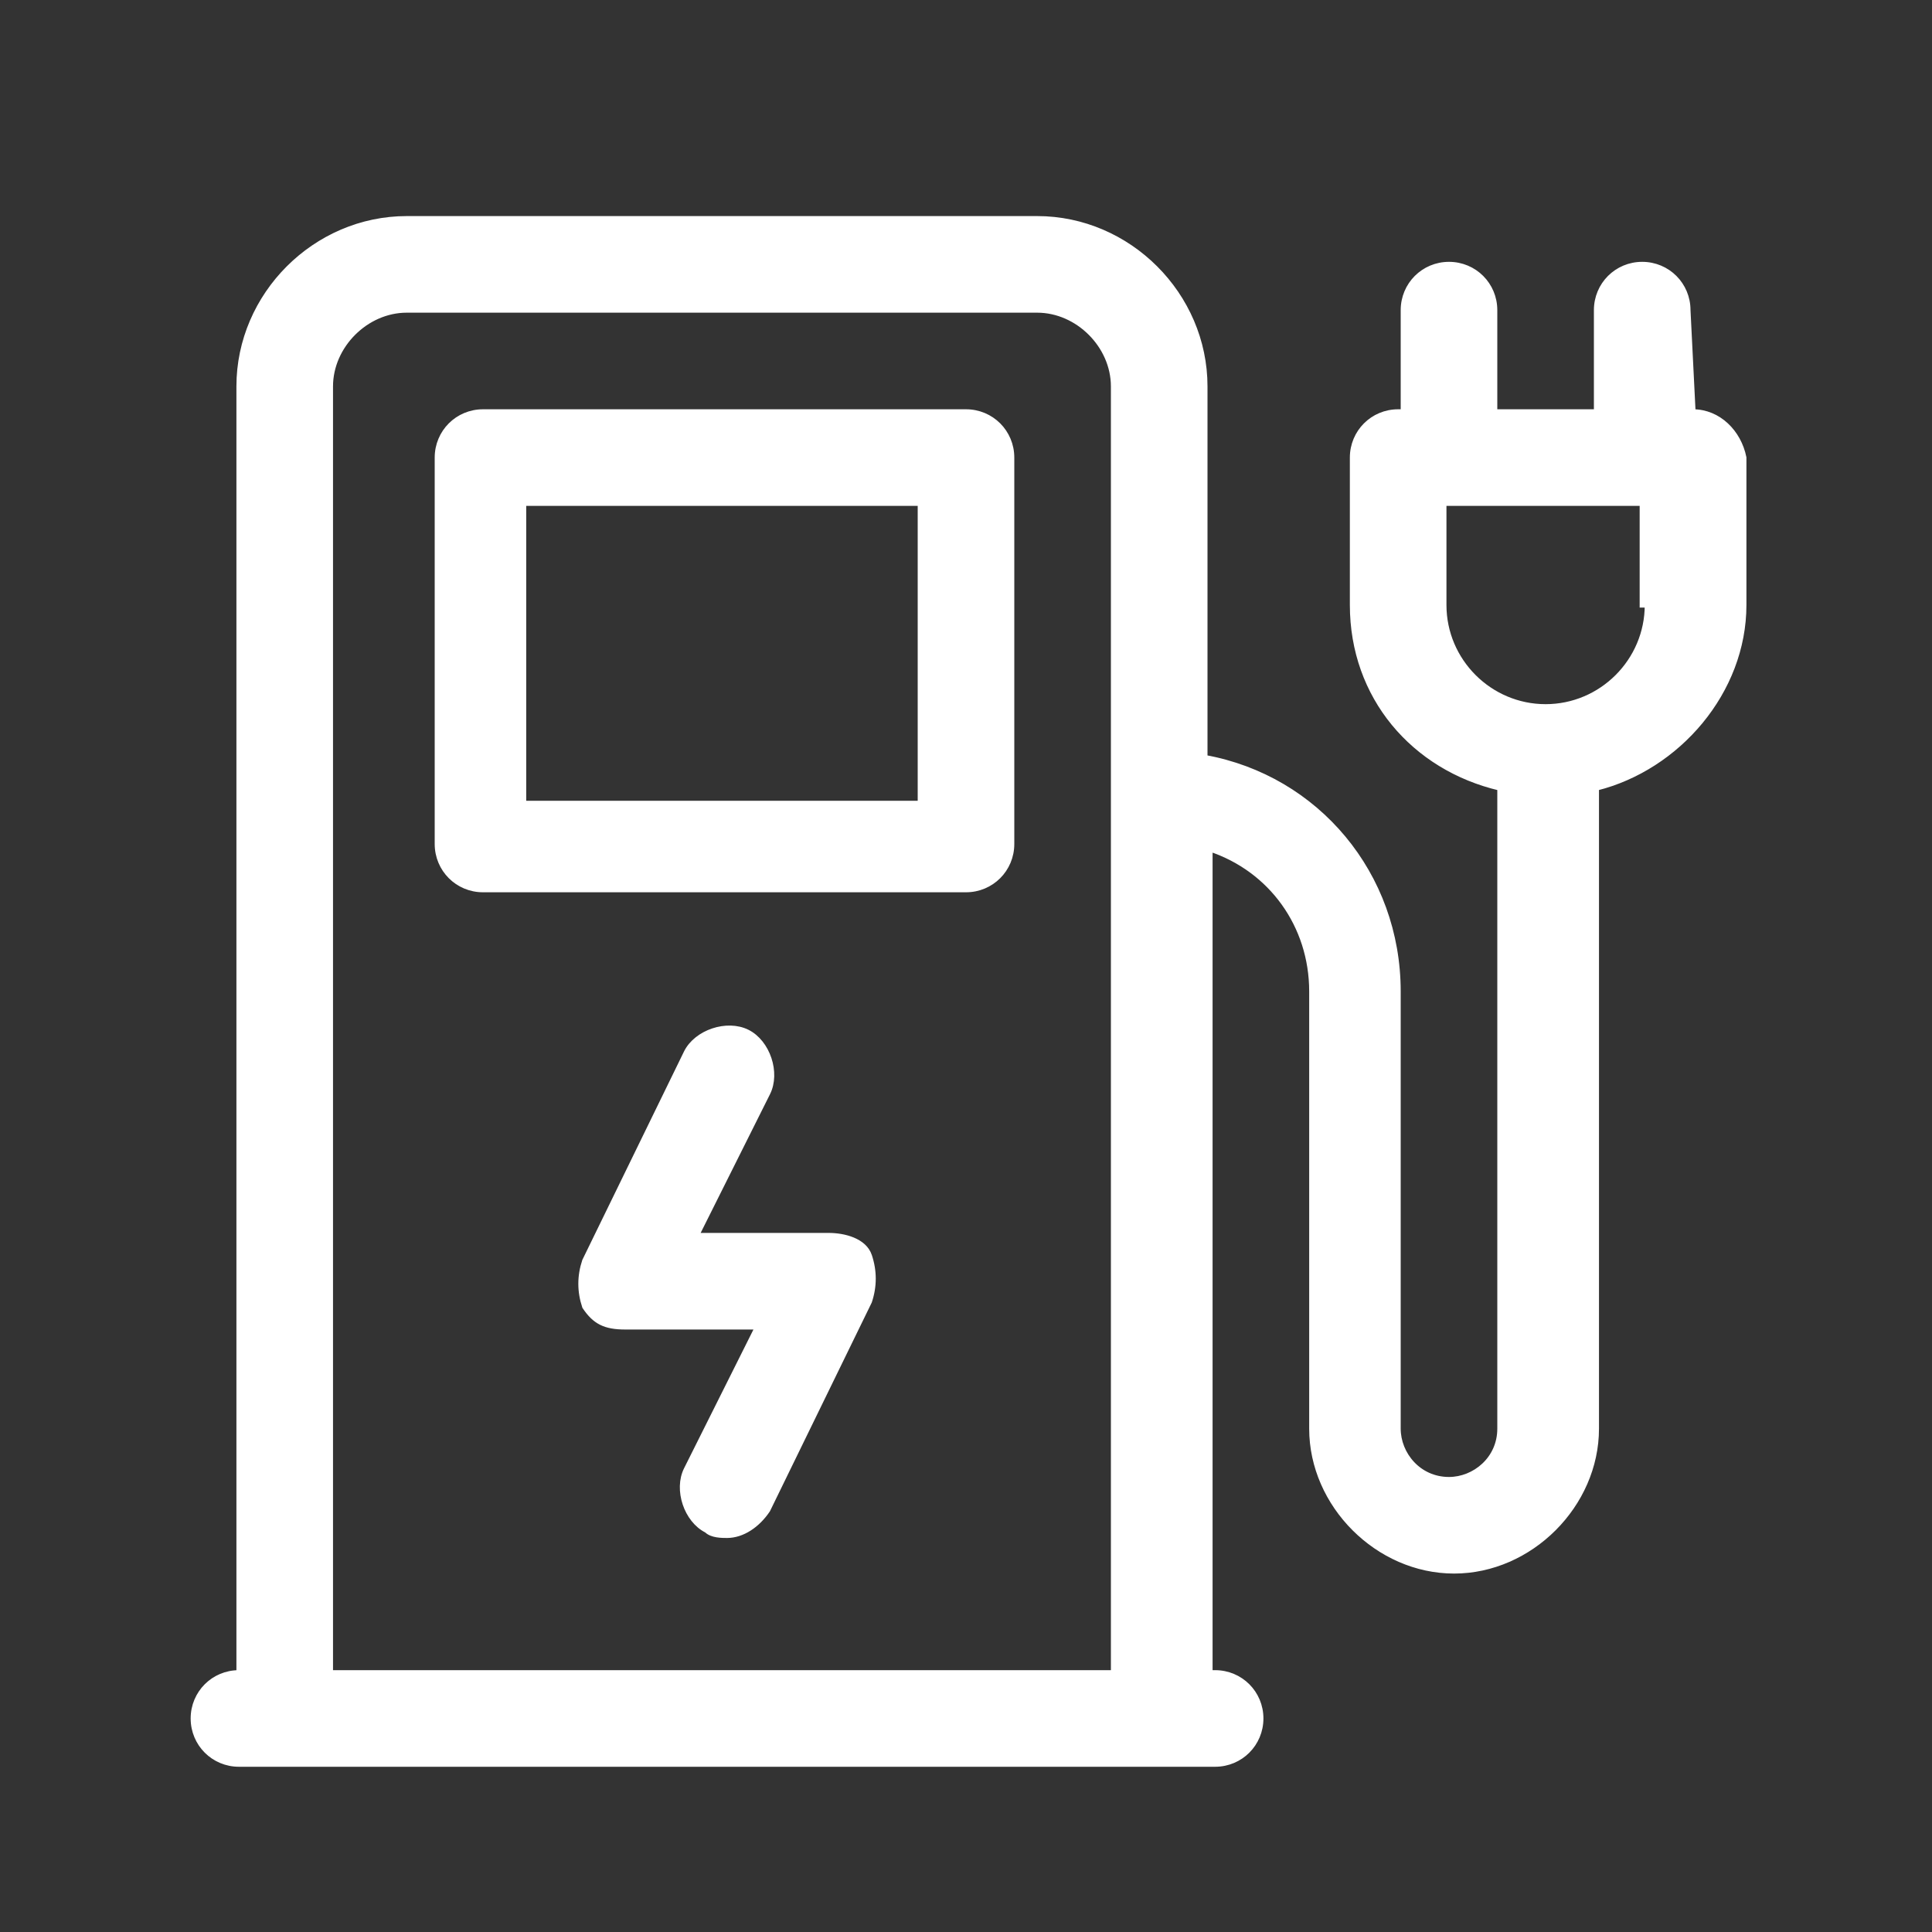
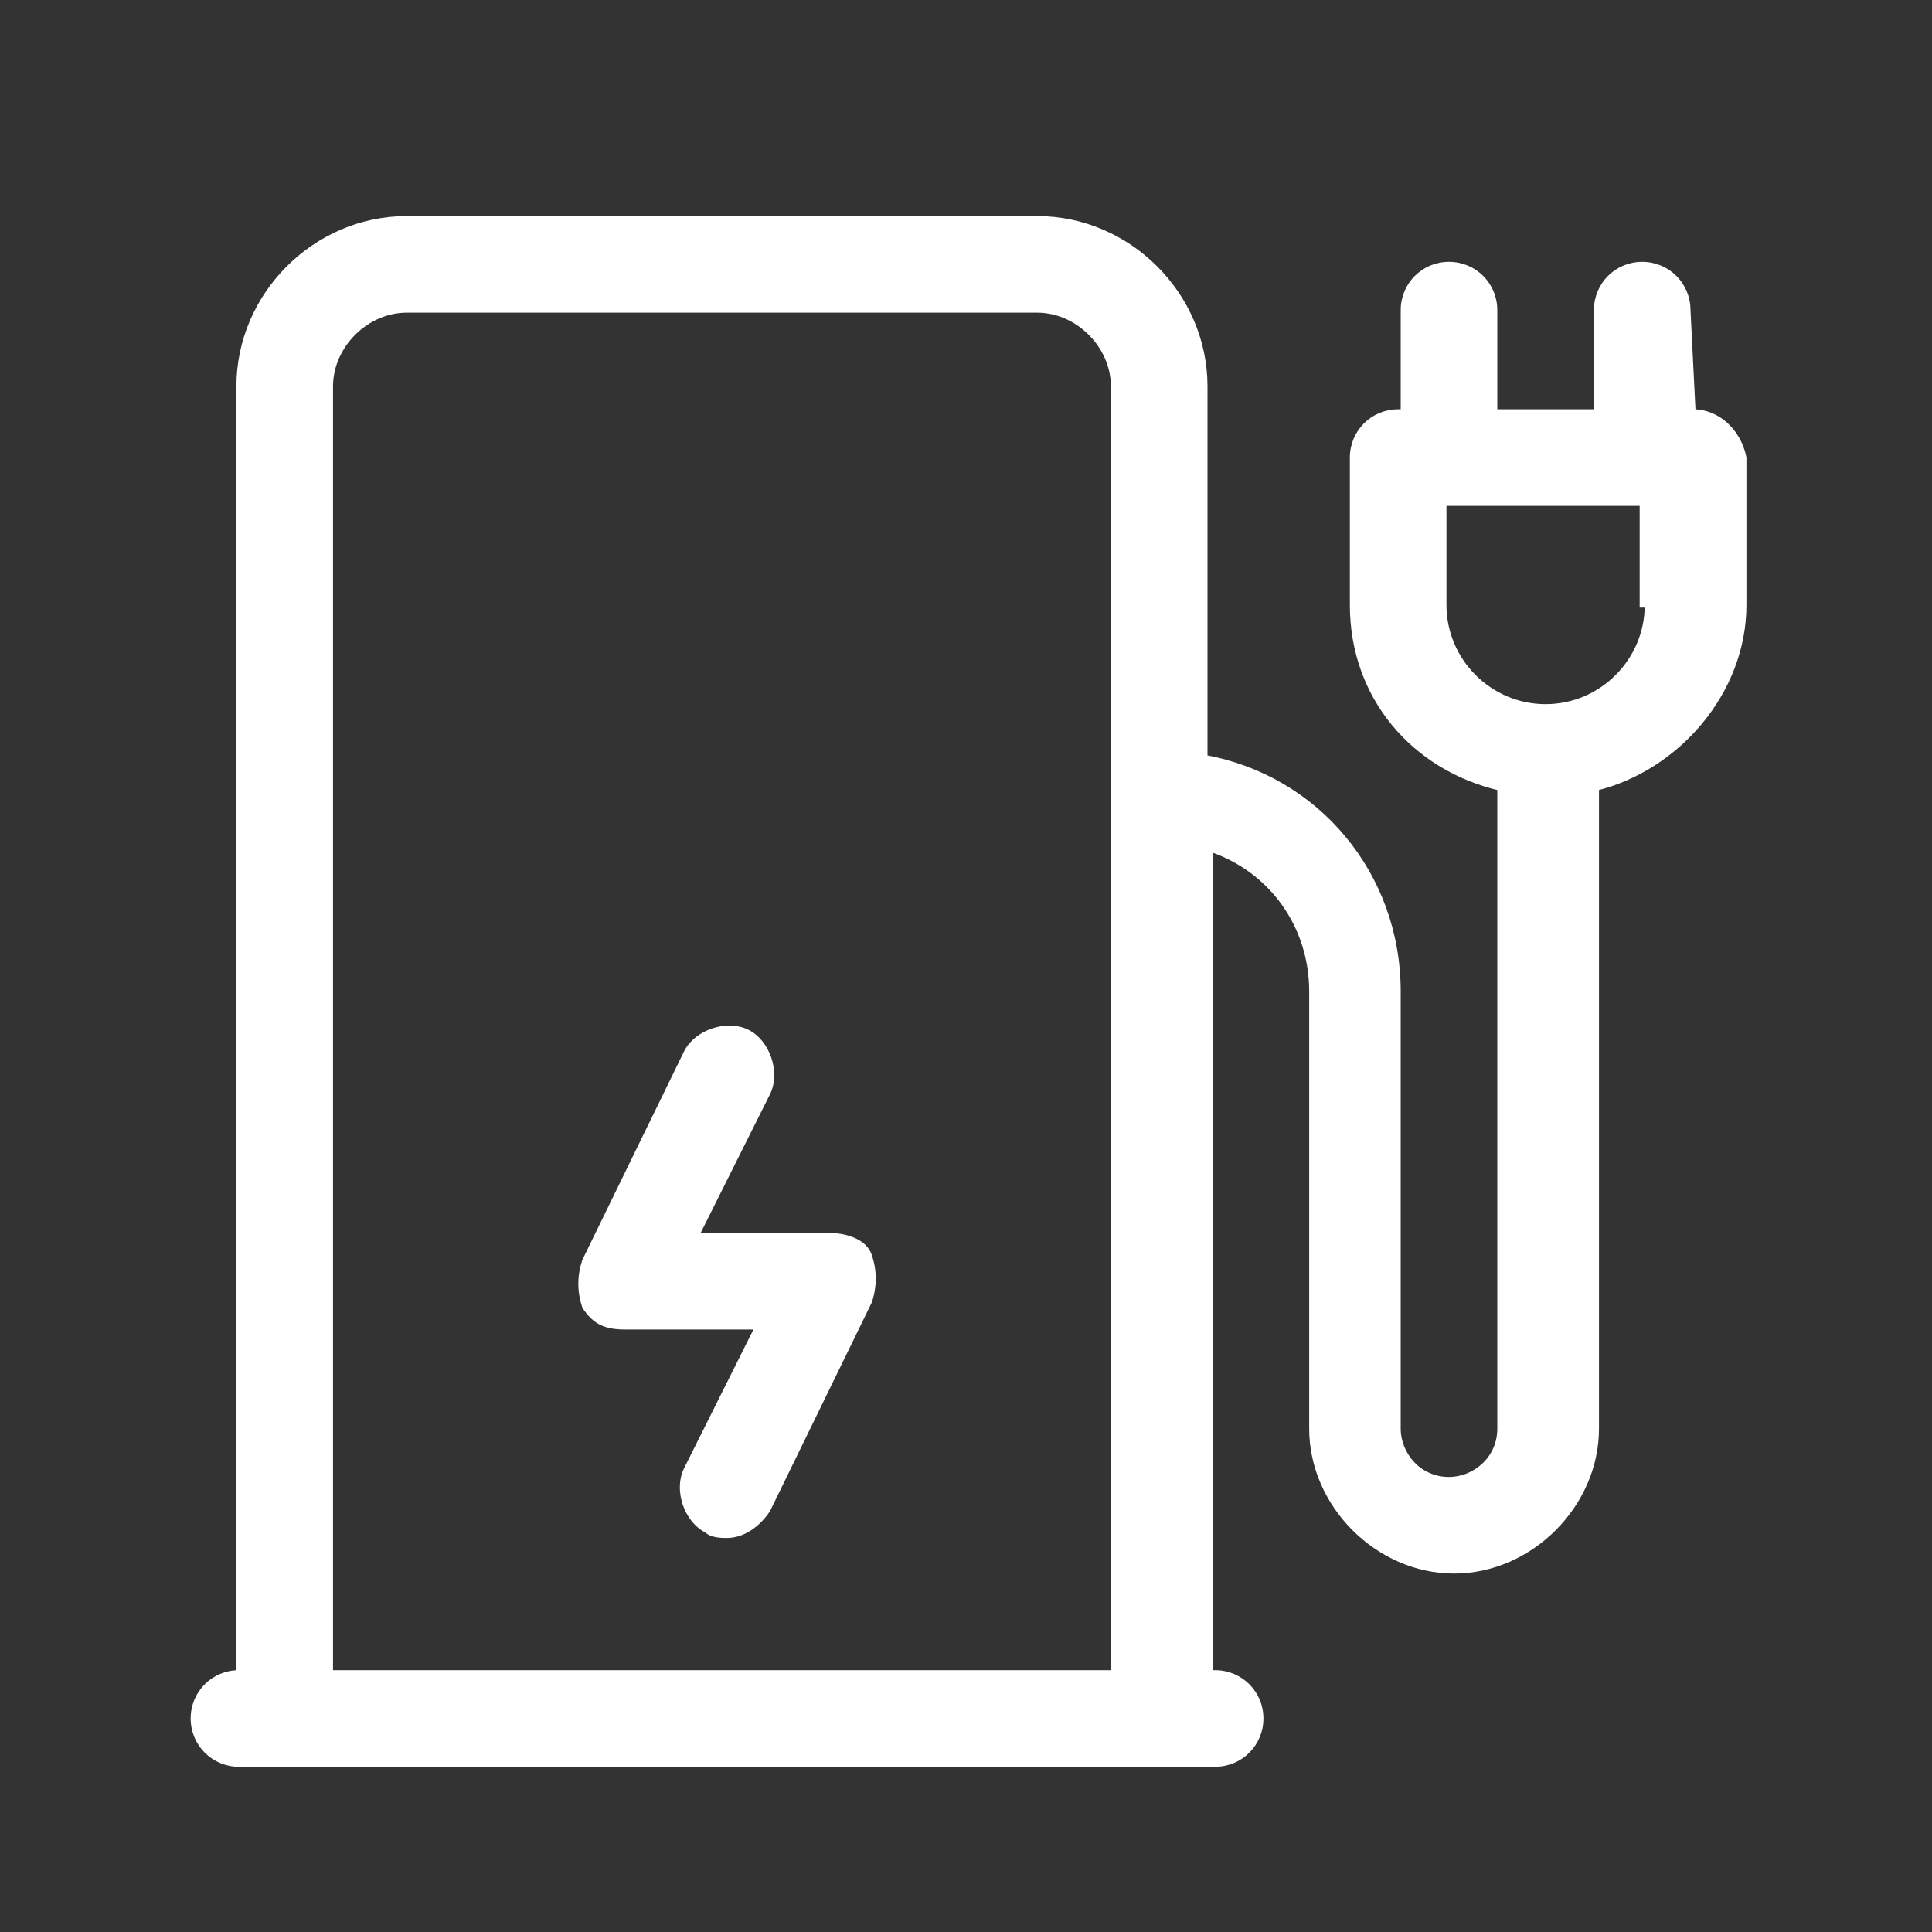
<svg xmlns="http://www.w3.org/2000/svg" version="1.1" id="Ebene_1" x="0px" y="0px" viewBox="0 0 38 38" style="enable-background:new 0 0 38 38;" xml:space="preserve">
  <rect x="0" y="0" width="38" height="38" fill="#333333" stroke="none" />
  <style type="text/css">
	.st0{stroke:#FFFFFF;stroke-width:0.1;stroke-miterlimit:10;}
</style>
  <g>
    <path class="st0" d="M33.3,8.1L33.3,8.1l-0.1-2c0-0.5-0.4-0.9-0.9-0.9c-0.5,0-0.9,0.4-0.9,0.9v2h-2v-2c0-0.5-0.4-0.9-0.9-0.9   s-0.9,0.4-0.9,0.9v2h-0.1c-0.5,0-0.9,0.4-0.9,0.9v2.9c0,1.8,1.2,3.2,2.9,3.6v12.6c0,0.6-0.5,1-1,1c-0.6,0-1-0.5-1-1v-8.6   c0-2.3-1.6-4.2-3.8-4.6V7.6c0-1.8-1.5-3.3-3.3-3.3H8c-1.8,0-3.3,1.5-3.3,3.3v25.3H4.7c-0.5,0-0.9,0.4-0.9,0.9   c0,0.5,0.4,0.9,0.9,0.9h1h17.2h1c0.5,0,0.9-0.4,0.9-0.9c0-0.5-0.4-0.9-0.9-0.9h-0.1V16.7c1.2,0.4,2,1.5,2,2.8v8.6   c0,1.5,1.3,2.8,2.8,2.8c1.5,0,2.8-1.3,2.8-2.8V15.5c1.6-0.4,2.9-1.9,2.9-3.6V9C34.2,8.5,33.8,8.1,33.3,8.1L33.3,8.1z M6.5,32.9V7.6   c0-0.8,0.7-1.5,1.5-1.5h12.4c0.8,0,1.5,0.7,1.5,1.5v25.3H6.5z M32.4,11.9c0,1.1-0.9,2-2,2c-1.1,0-2-0.9-2-2v-2h3.9V11.9z" fill="#FFFFFF" />
-     <path class="st0" d="M19,8.1H9.5C9,8.1,8.6,8.5,8.6,9v7.6c0,0.5,0.4,0.9,0.9,0.9H19c0.5,0,0.9-0.4,0.9-0.9V9   C19.9,8.5,19.5,8.1,19,8.1z M18.1,15.8h-7.8V9.9h7.8V15.8z" fill="#FFFFFF" />
    <path class="st0" d="M16.3,24.3h-2.6l1.4-2.8c0.2-0.4,0-1-0.4-1.2c-0.4-0.2-1,0-1.2,0.4l-2,4.1c-0.1,0.3-0.1,0.6,0,0.9   c0.2,0.3,0.4,0.4,0.8,0.4h2.6l-1.4,2.8c-0.2,0.4,0,1,0.4,1.2c0.1,0.1,0.3,0.1,0.4,0.1c0.3,0,0.6-0.2,0.8-0.5l2-4.1   c0.1-0.3,0.1-0.6,0-0.9S16.6,24.3,16.3,24.3z" fill="#FFFFFF" />
  </g>
</svg>